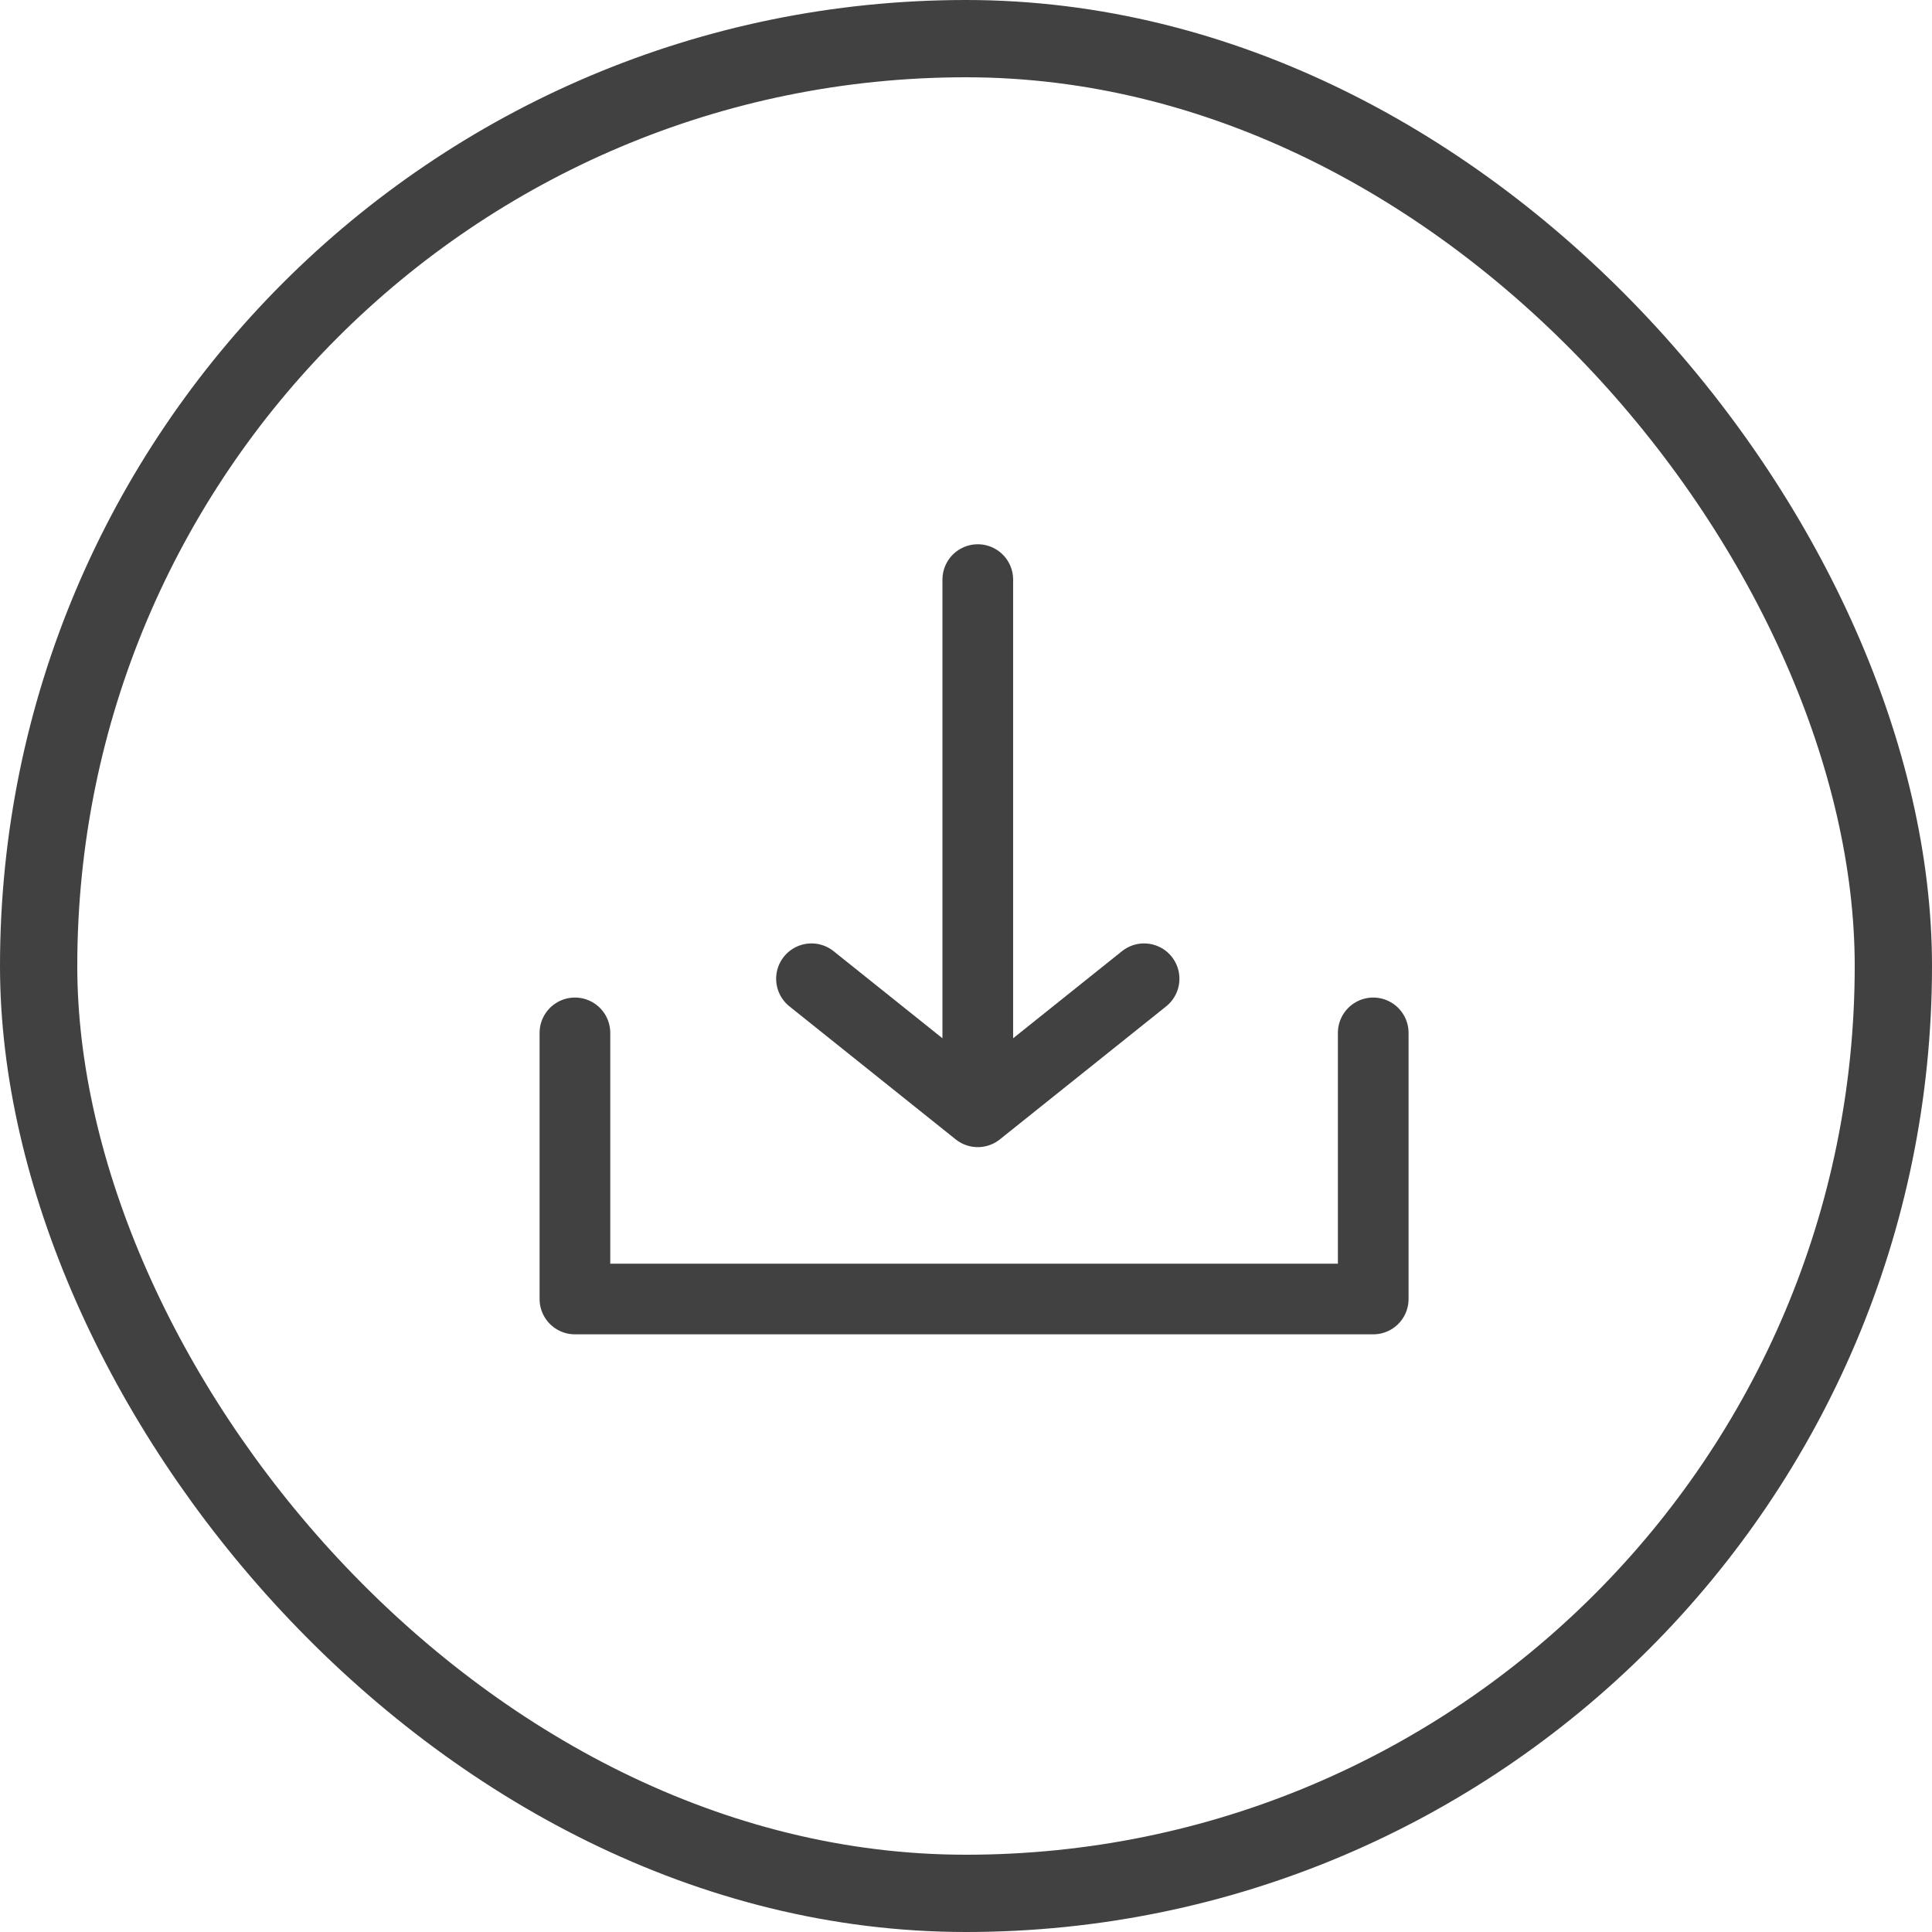
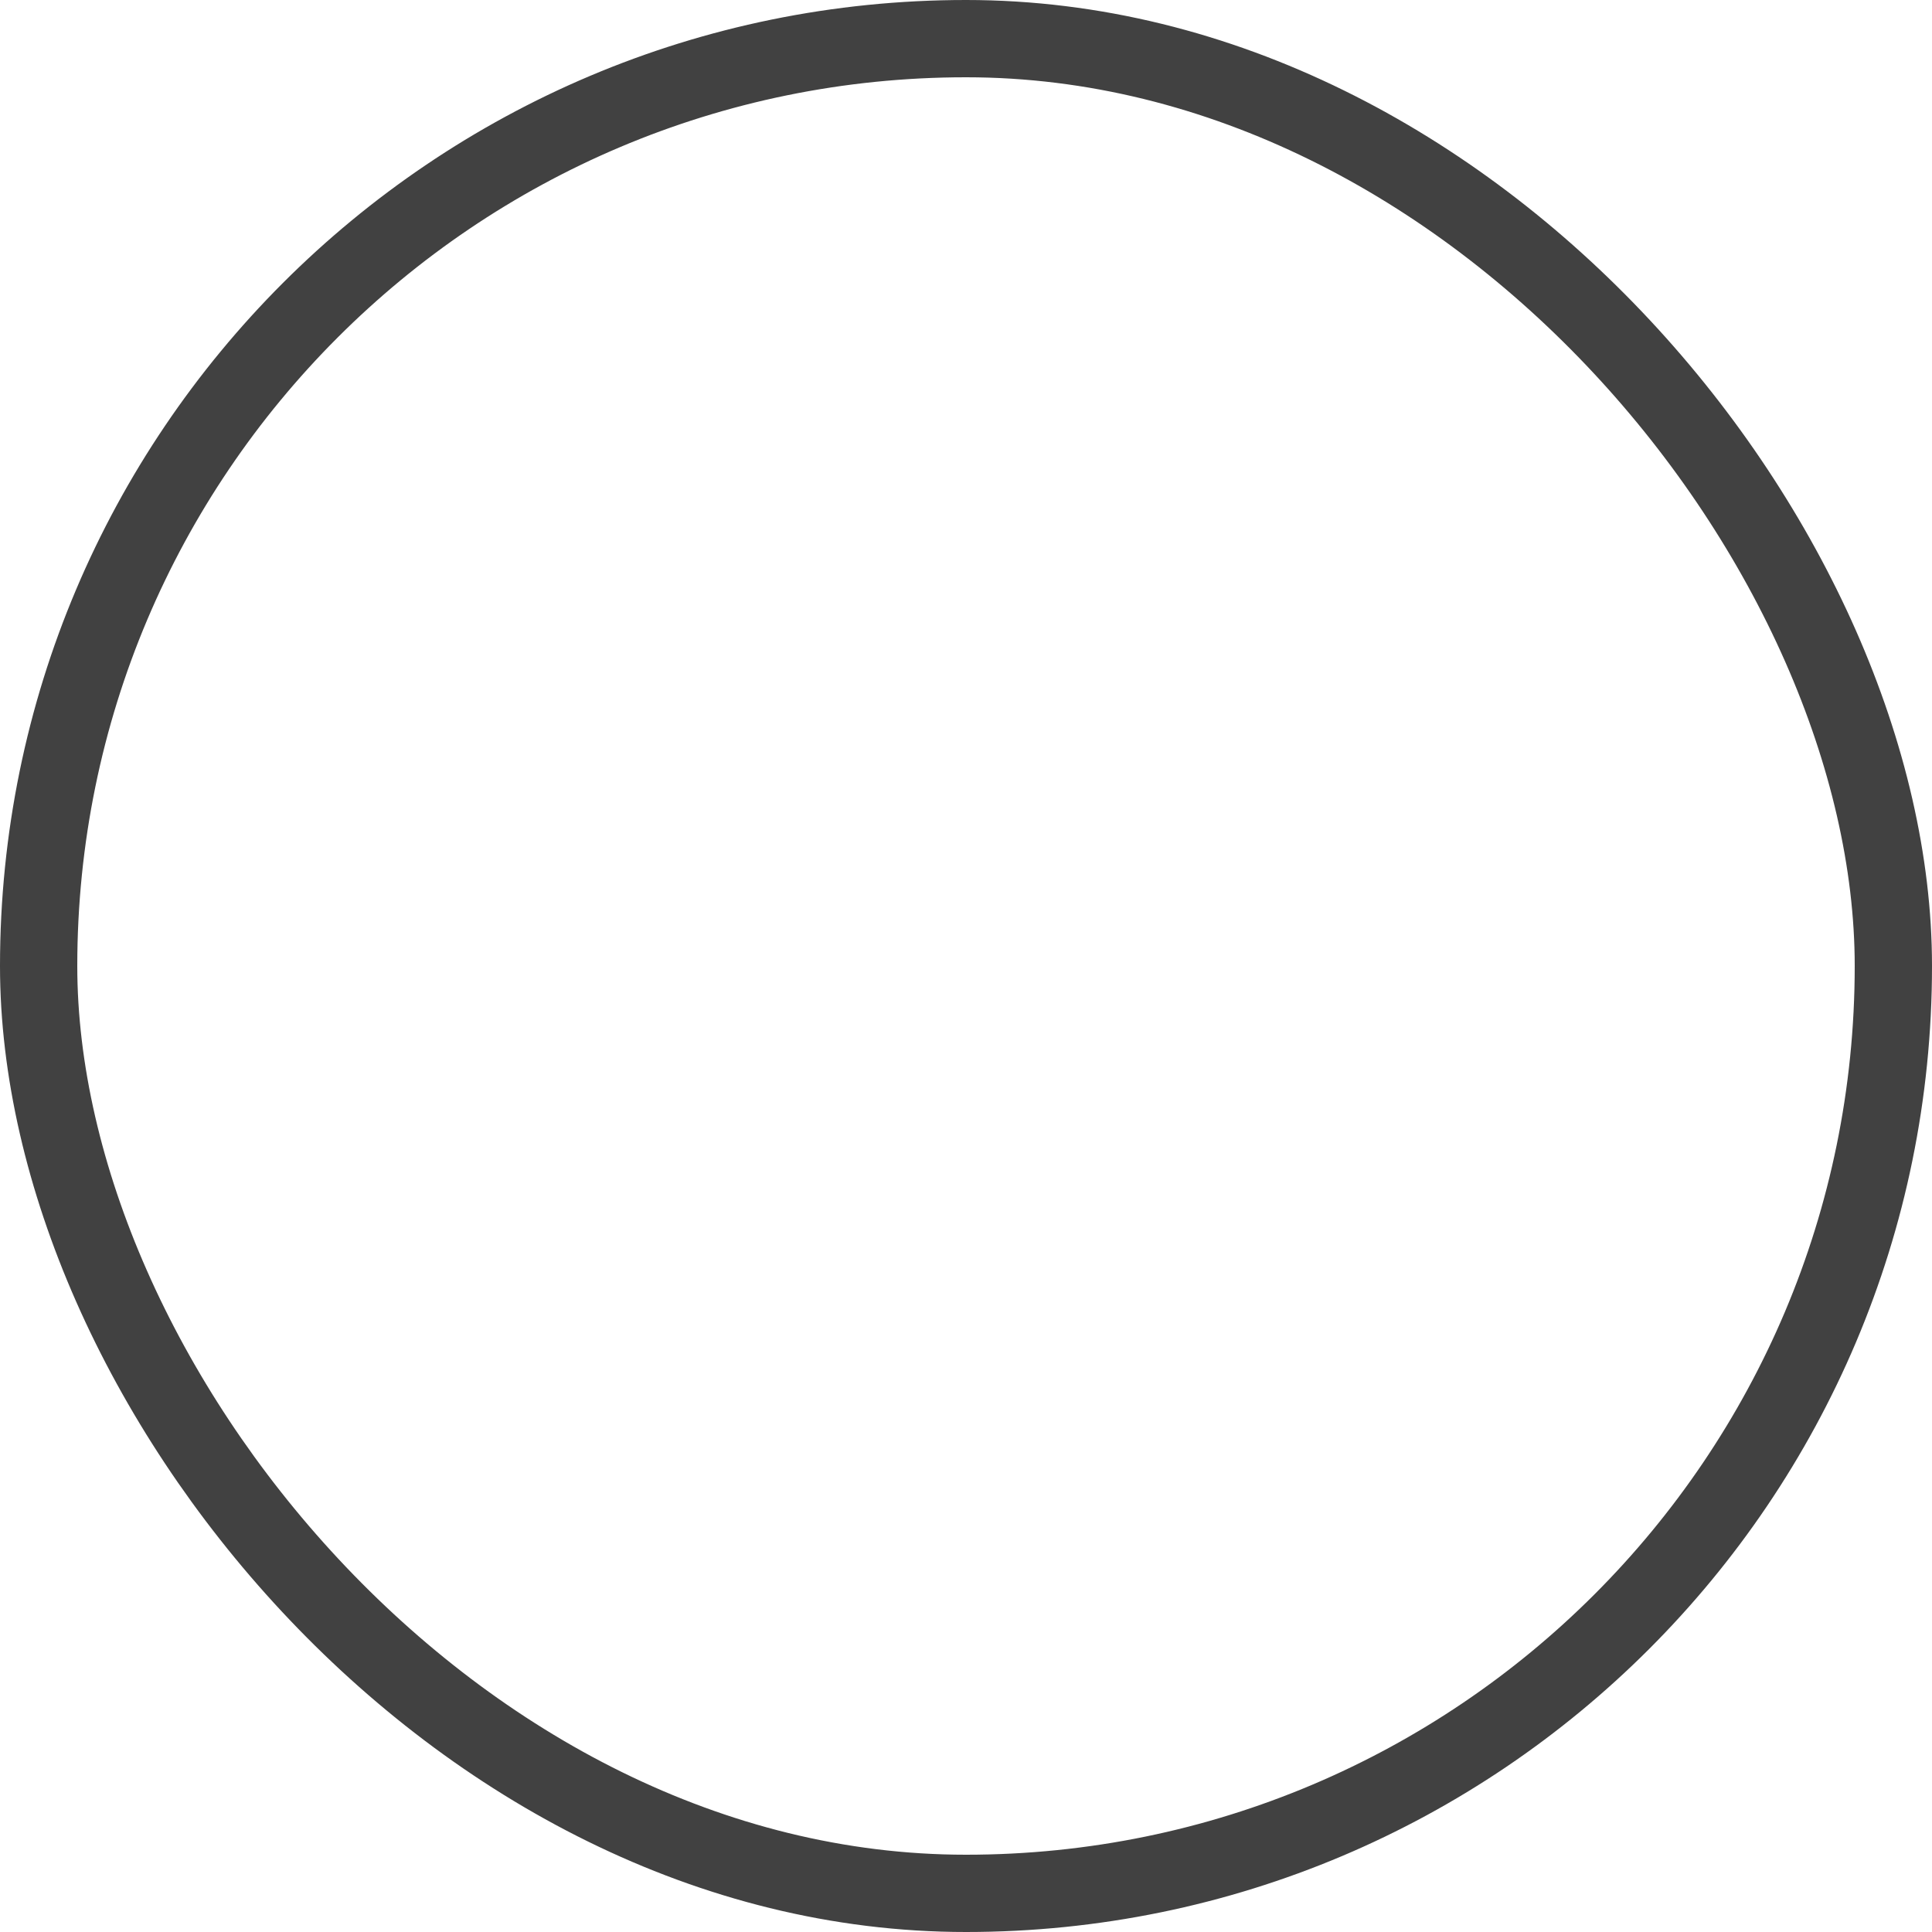
<svg xmlns="http://www.w3.org/2000/svg" width="50" height="50" viewBox="0 0 50 50" fill="none">
  <rect x="1" y="1" width="48" height="48" rx="24" stroke="#414141" stroke-width="2" />
-   <path d="M35.539 26.731V33.618H14.879V26.731" stroke="#414141" stroke-width="1.829" stroke-miterlimit="10" stroke-linecap="round" stroke-linejoin="round" />
-   <path d="M29.609 25.33L25.305 28.773M25.305 28.773L21.001 25.33M25.305 28.773L25.305 15" stroke="#414141" stroke-width="1.829" stroke-miterlimit="10" stroke-linecap="round" stroke-linejoin="round" />
</svg>